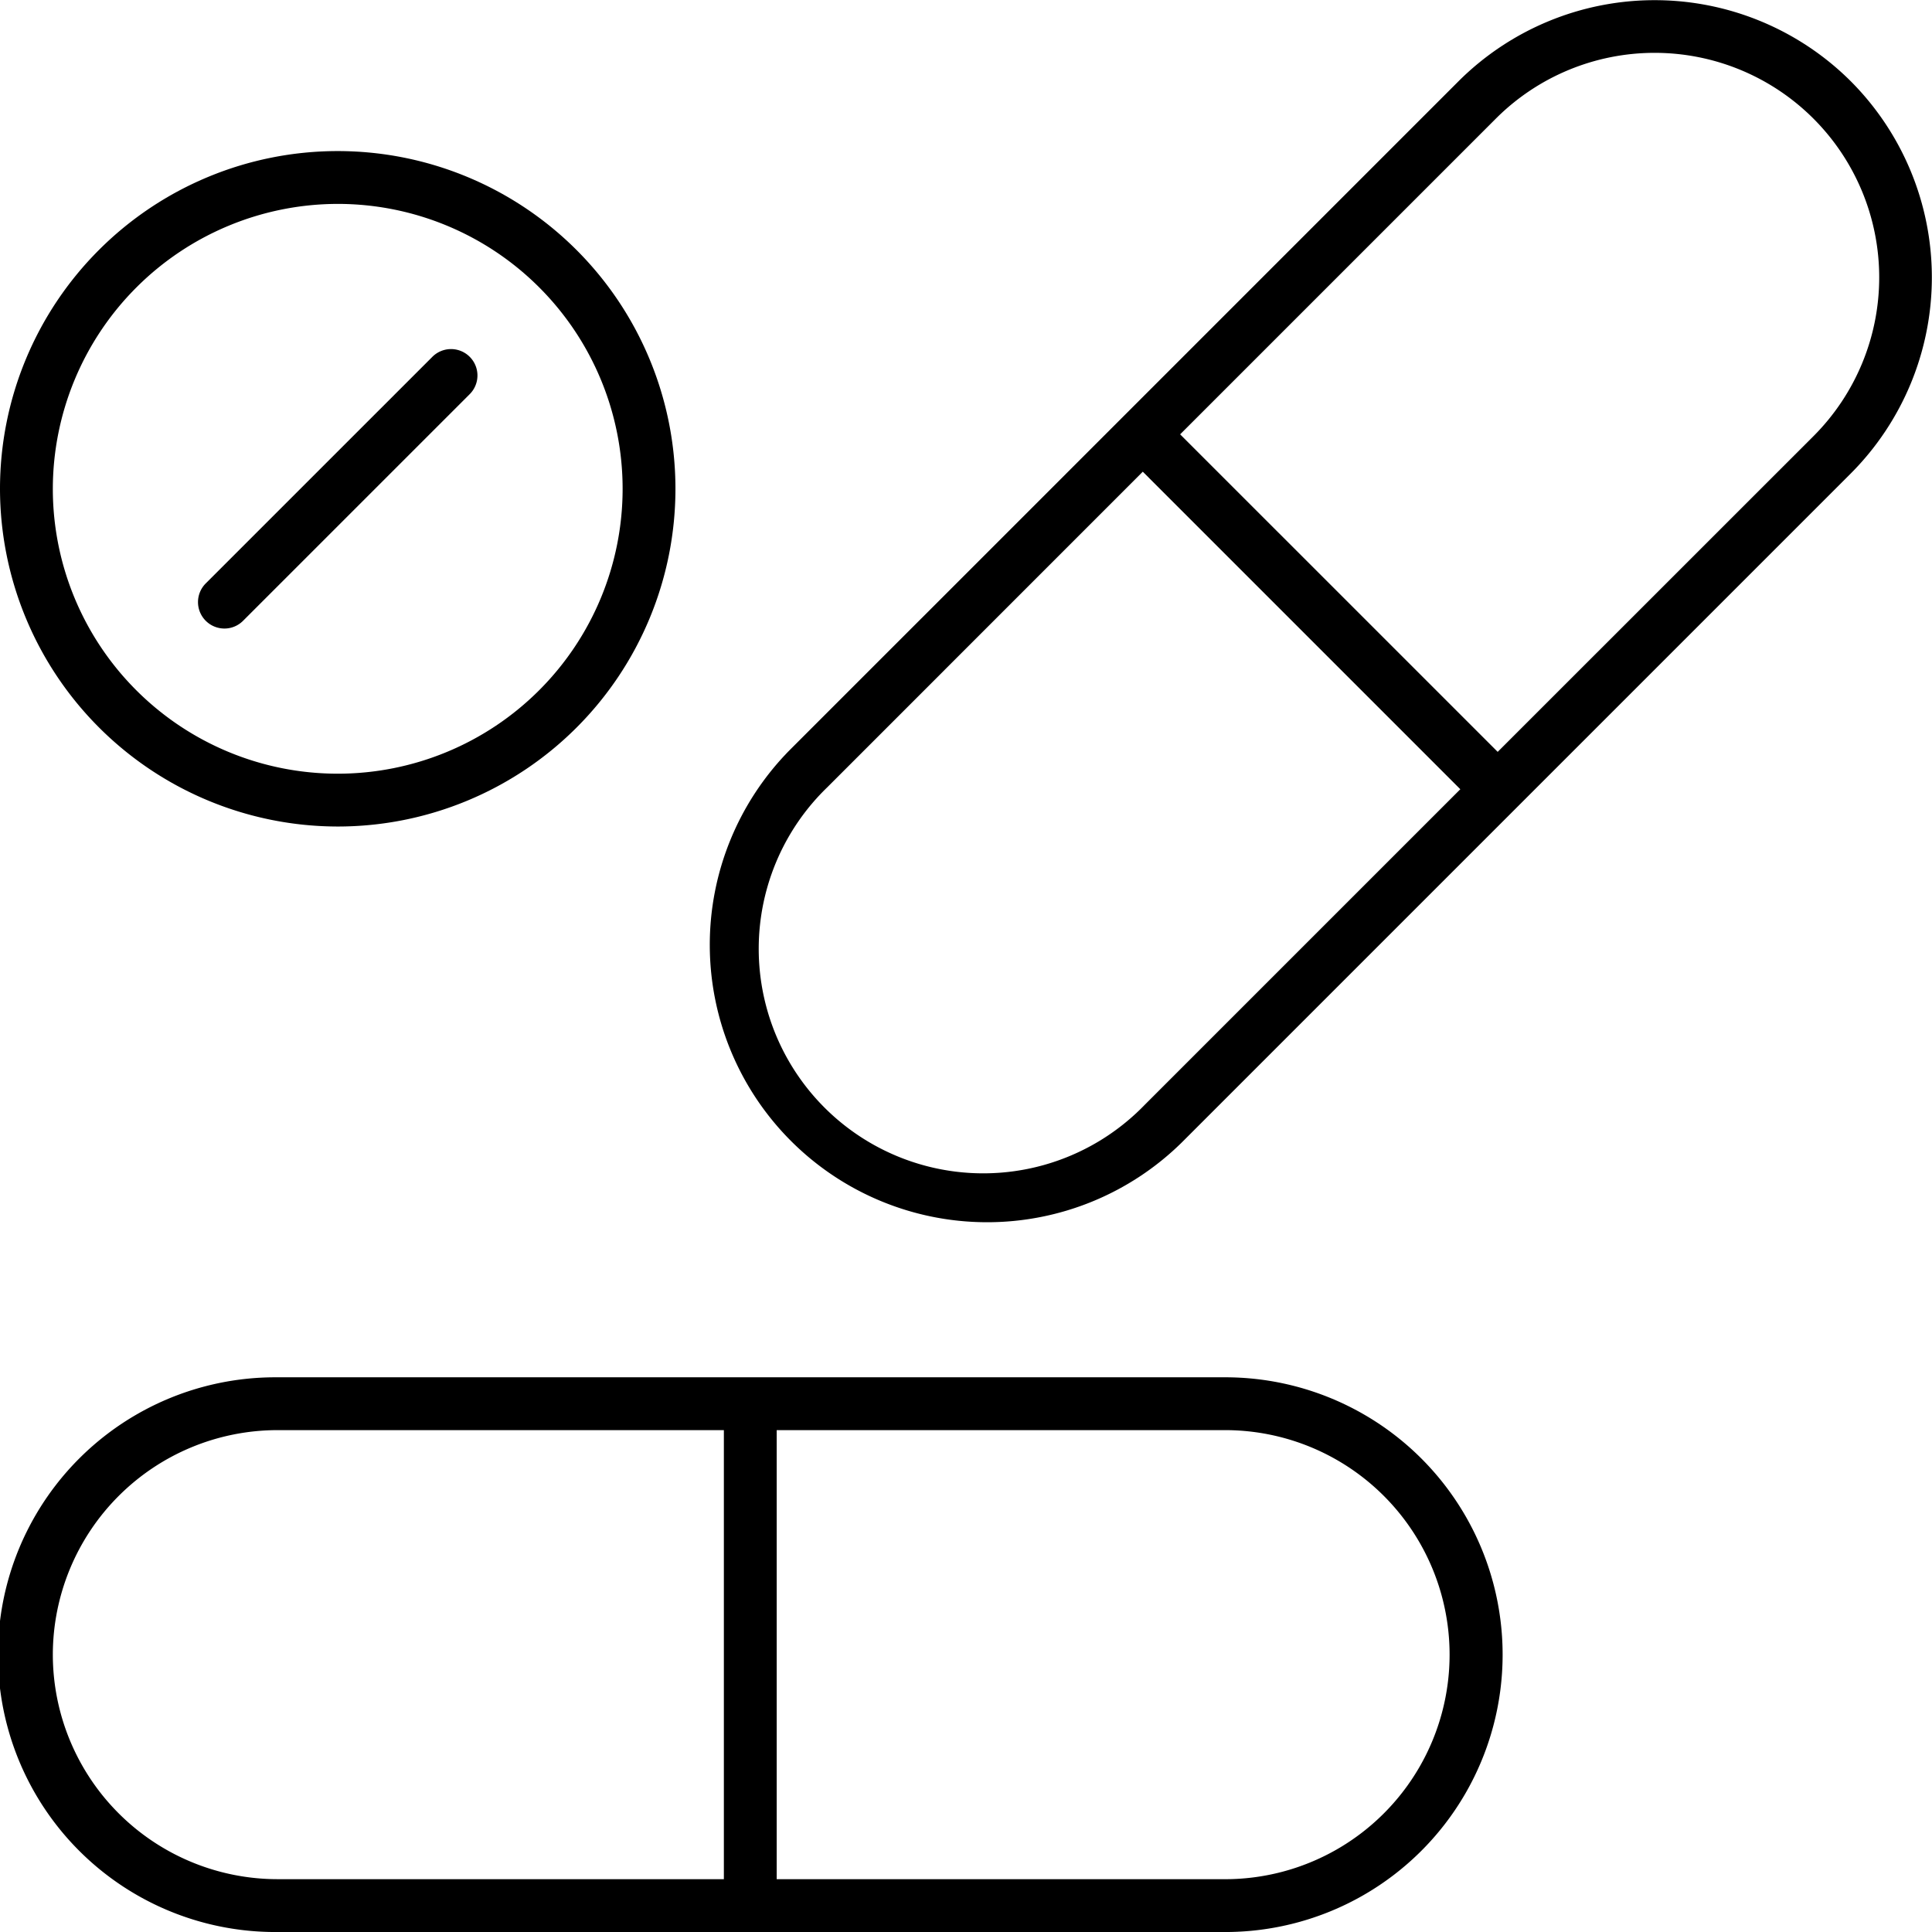
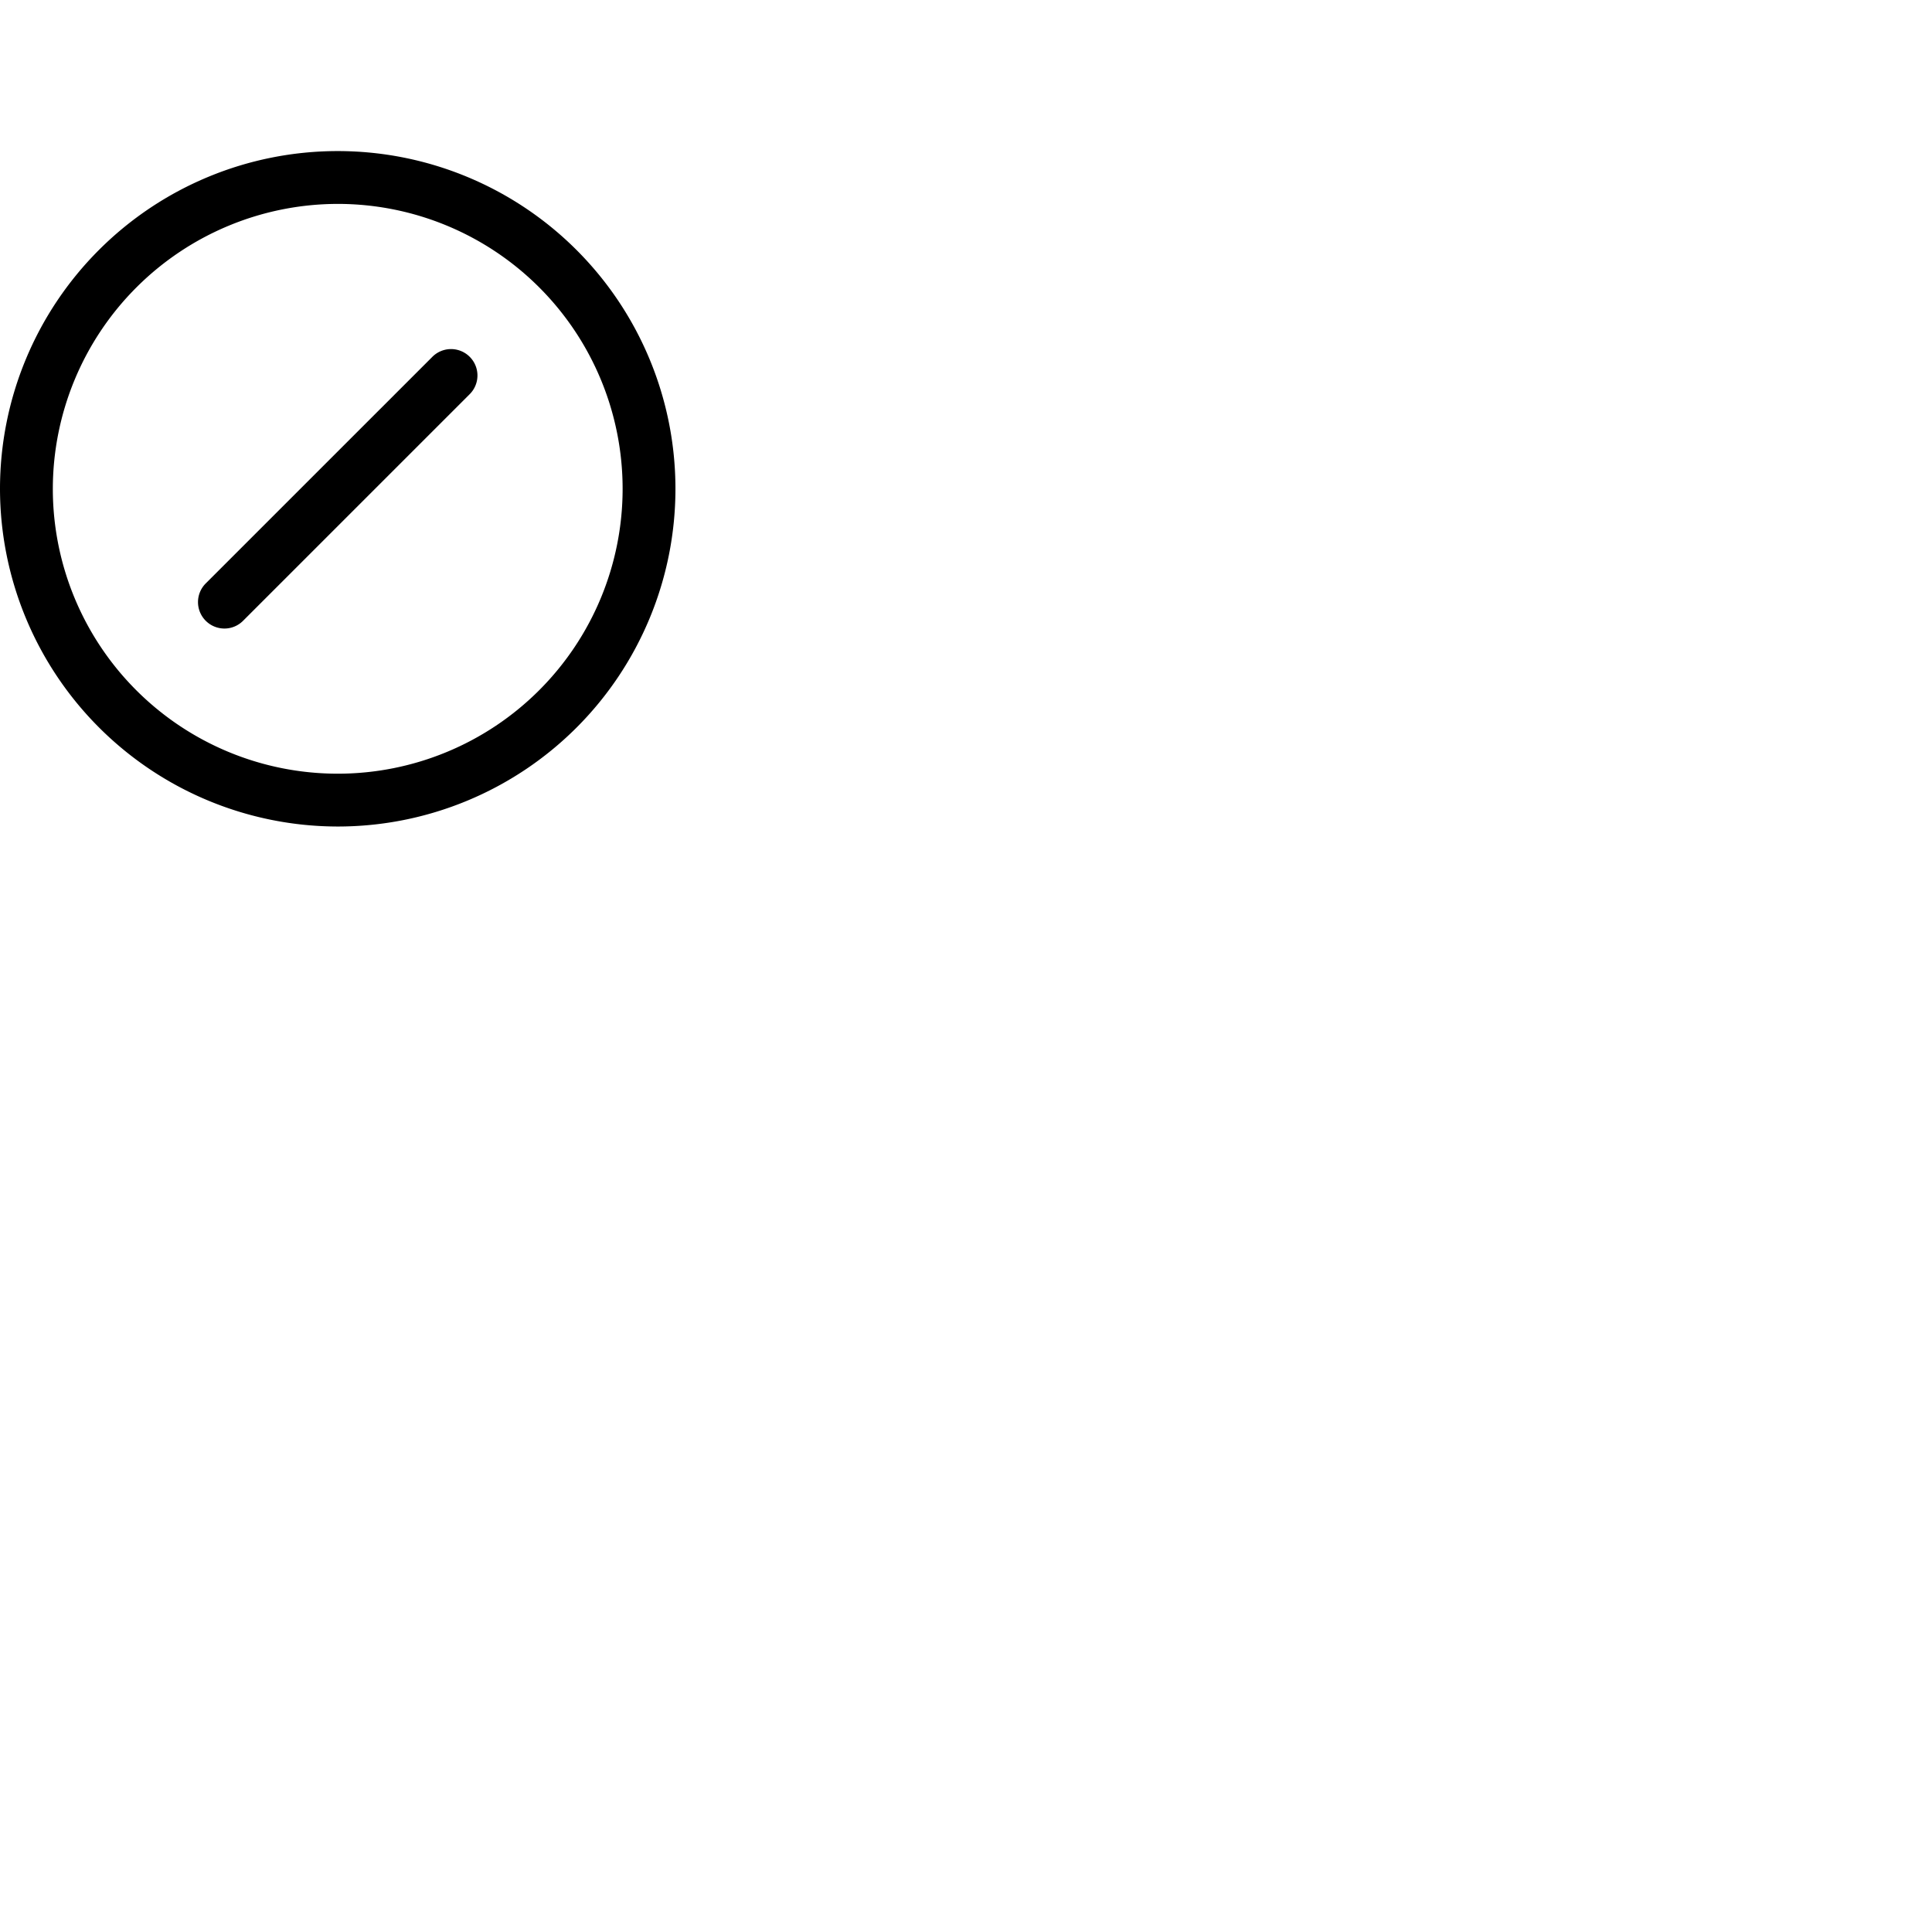
<svg xmlns="http://www.w3.org/2000/svg" width="512" height="512" viewBox="0 0 128 128">
  <g>
-     <path d="M81.041,91.25H18.376a18.376,18.376,0,1,0,0,36.751H81.041a18.376,18.376,0,1,0,0-36.751ZM3.5,109.625A14.892,14.892,0,0,1,18.376,94.75H47.958V124.5H18.376A14.892,14.892,0,0,1,3.5,109.625ZM81.041,124.5H51.458V94.75H81.041a14.876,14.876,0,1,1,0,29.751Z" />
-     <path d="M122.618,5.383a18.4,18.4,0,0,0-25.987,0L74.476,27.539,52.32,49.694A18.376,18.376,0,0,0,78.307,75.681l22.155-22.155L122.618,31.37A18.4,18.4,0,0,0,122.618,5.383ZM75.832,73.207A14.876,14.876,0,1,1,54.8,52.169L75.713,31.251,96.75,52.289ZM120.144,28.9,99.225,49.813,78.187,28.776,99.105,7.858A14.876,14.876,0,1,1,120.144,28.9Z" />
    <path d="M22.375,54.759A22.375,22.375,0,1,0,0,32.384,22.4,22.4,0,0,0,22.375,54.759Zm0-41.25A18.875,18.875,0,1,1,3.5,32.384,18.9,18.9,0,0,1,22.375,13.509Z" />
    <path d="M14.867,41.642a1.741,1.741,0,0,0,1.237-.513L31.12,26.114a1.749,1.749,0,0,0-2.474-2.474L13.63,38.654a1.751,1.751,0,0,0,1.237,2.988Z" />
  </g>
</svg>